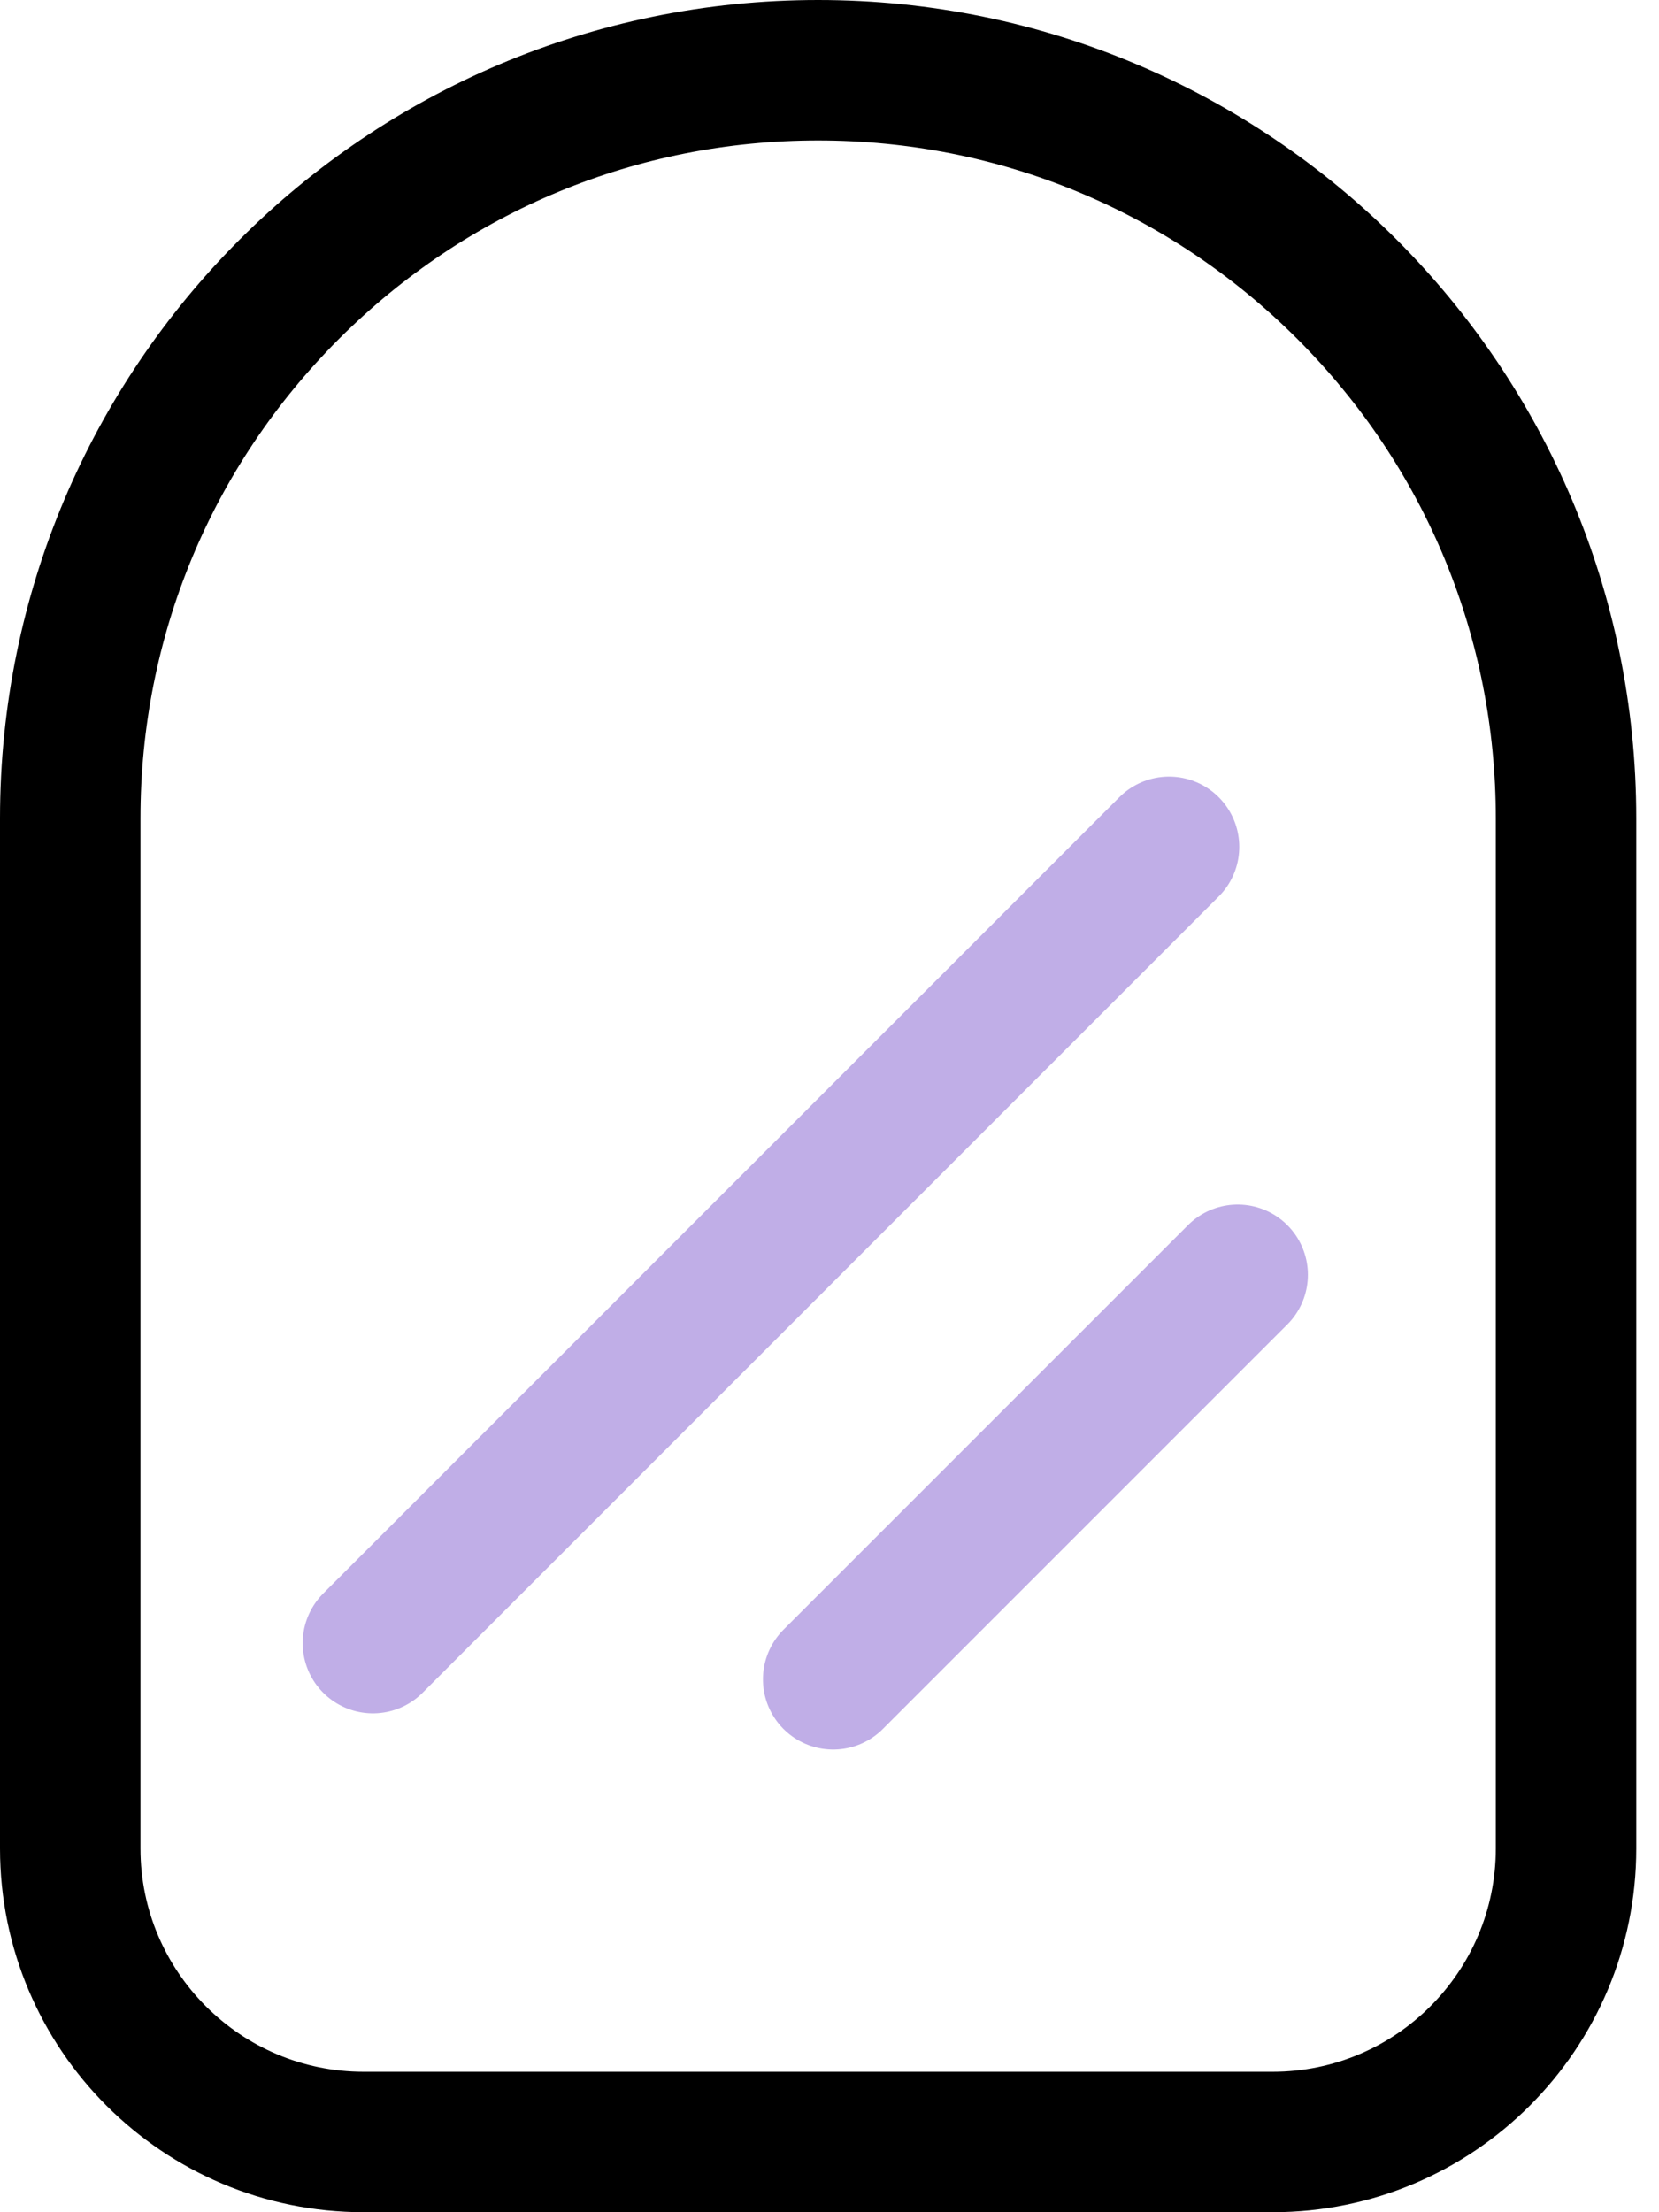
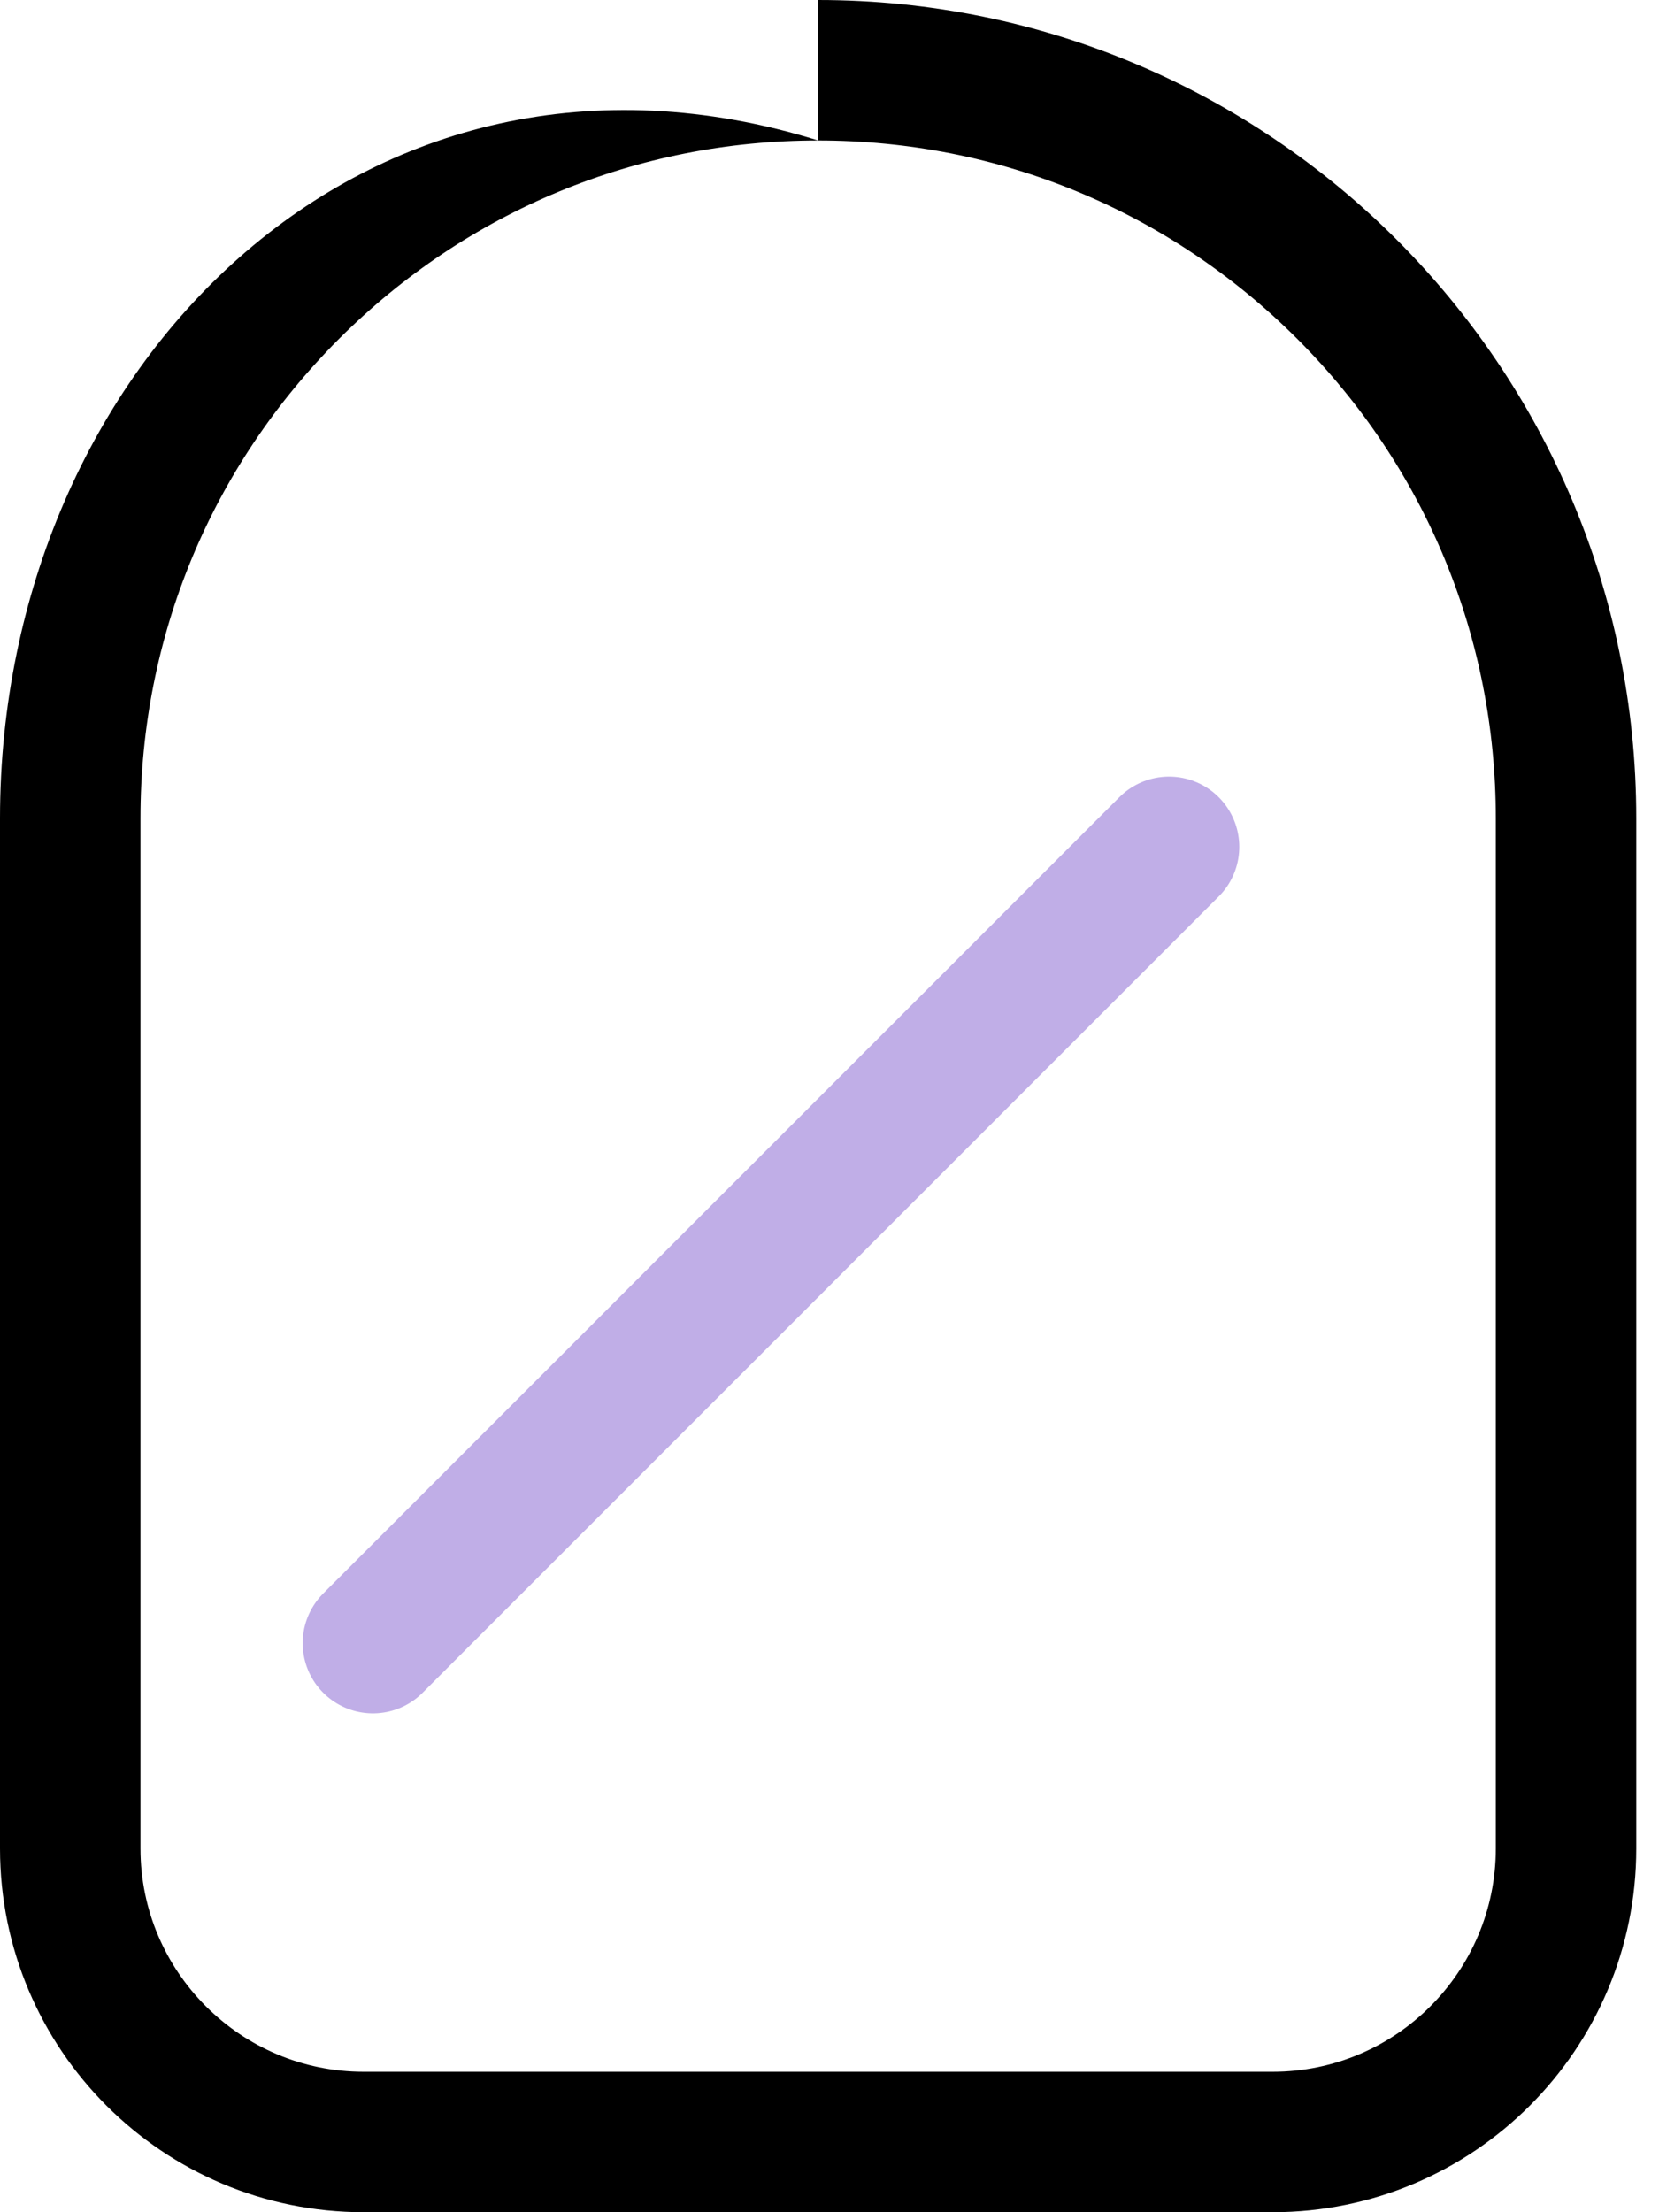
<svg xmlns="http://www.w3.org/2000/svg" width="27" height="36" viewBox="0 0 27 36" fill="none">
  <path d="M6.069 26.739L19.026 13.781" stroke="#C0AEE7" stroke-width="2.286" stroke-linecap="round" stroke-linejoin="round" />
-   <path d="M13.56 27.328L20.143 20.745" stroke="#C0AEE7" stroke-width="2.286" stroke-linecap="round" stroke-linejoin="round" />
-   <path d="M13.315 2.286C16.261 2.286 19.031 3.433 21.114 5.516C23.197 7.599 24.344 10.369 24.344 13.315V30.082C24.344 32.085 22.715 33.714 20.712 33.714H5.918C3.915 33.714 2.286 32.085 2.286 30.082V13.315C2.286 10.369 3.433 7.599 5.516 5.516C7.599 3.433 10.369 2.286 13.315 2.286ZM13.315 0C5.961 0 0 5.961 0 13.315V30.082C0 33.35 2.65 36 5.918 36H20.712C23.98 36 26.63 33.35 26.63 30.082V13.315C26.63 5.961 20.669 0 13.315 0Z" fill="black" />
+   <path d="M13.315 2.286C16.261 2.286 19.031 3.433 21.114 5.516C23.197 7.599 24.344 10.369 24.344 13.315V30.082C24.344 32.085 22.715 33.714 20.712 33.714H5.918C3.915 33.714 2.286 32.085 2.286 30.082V13.315C2.286 10.369 3.433 7.599 5.516 5.516C7.599 3.433 10.369 2.286 13.315 2.286ZC5.961 0 0 5.961 0 13.315V30.082C0 33.35 2.65 36 5.918 36H20.712C23.98 36 26.63 33.35 26.63 30.082V13.315C26.63 5.961 20.669 0 13.315 0Z" fill="black" />
</svg>